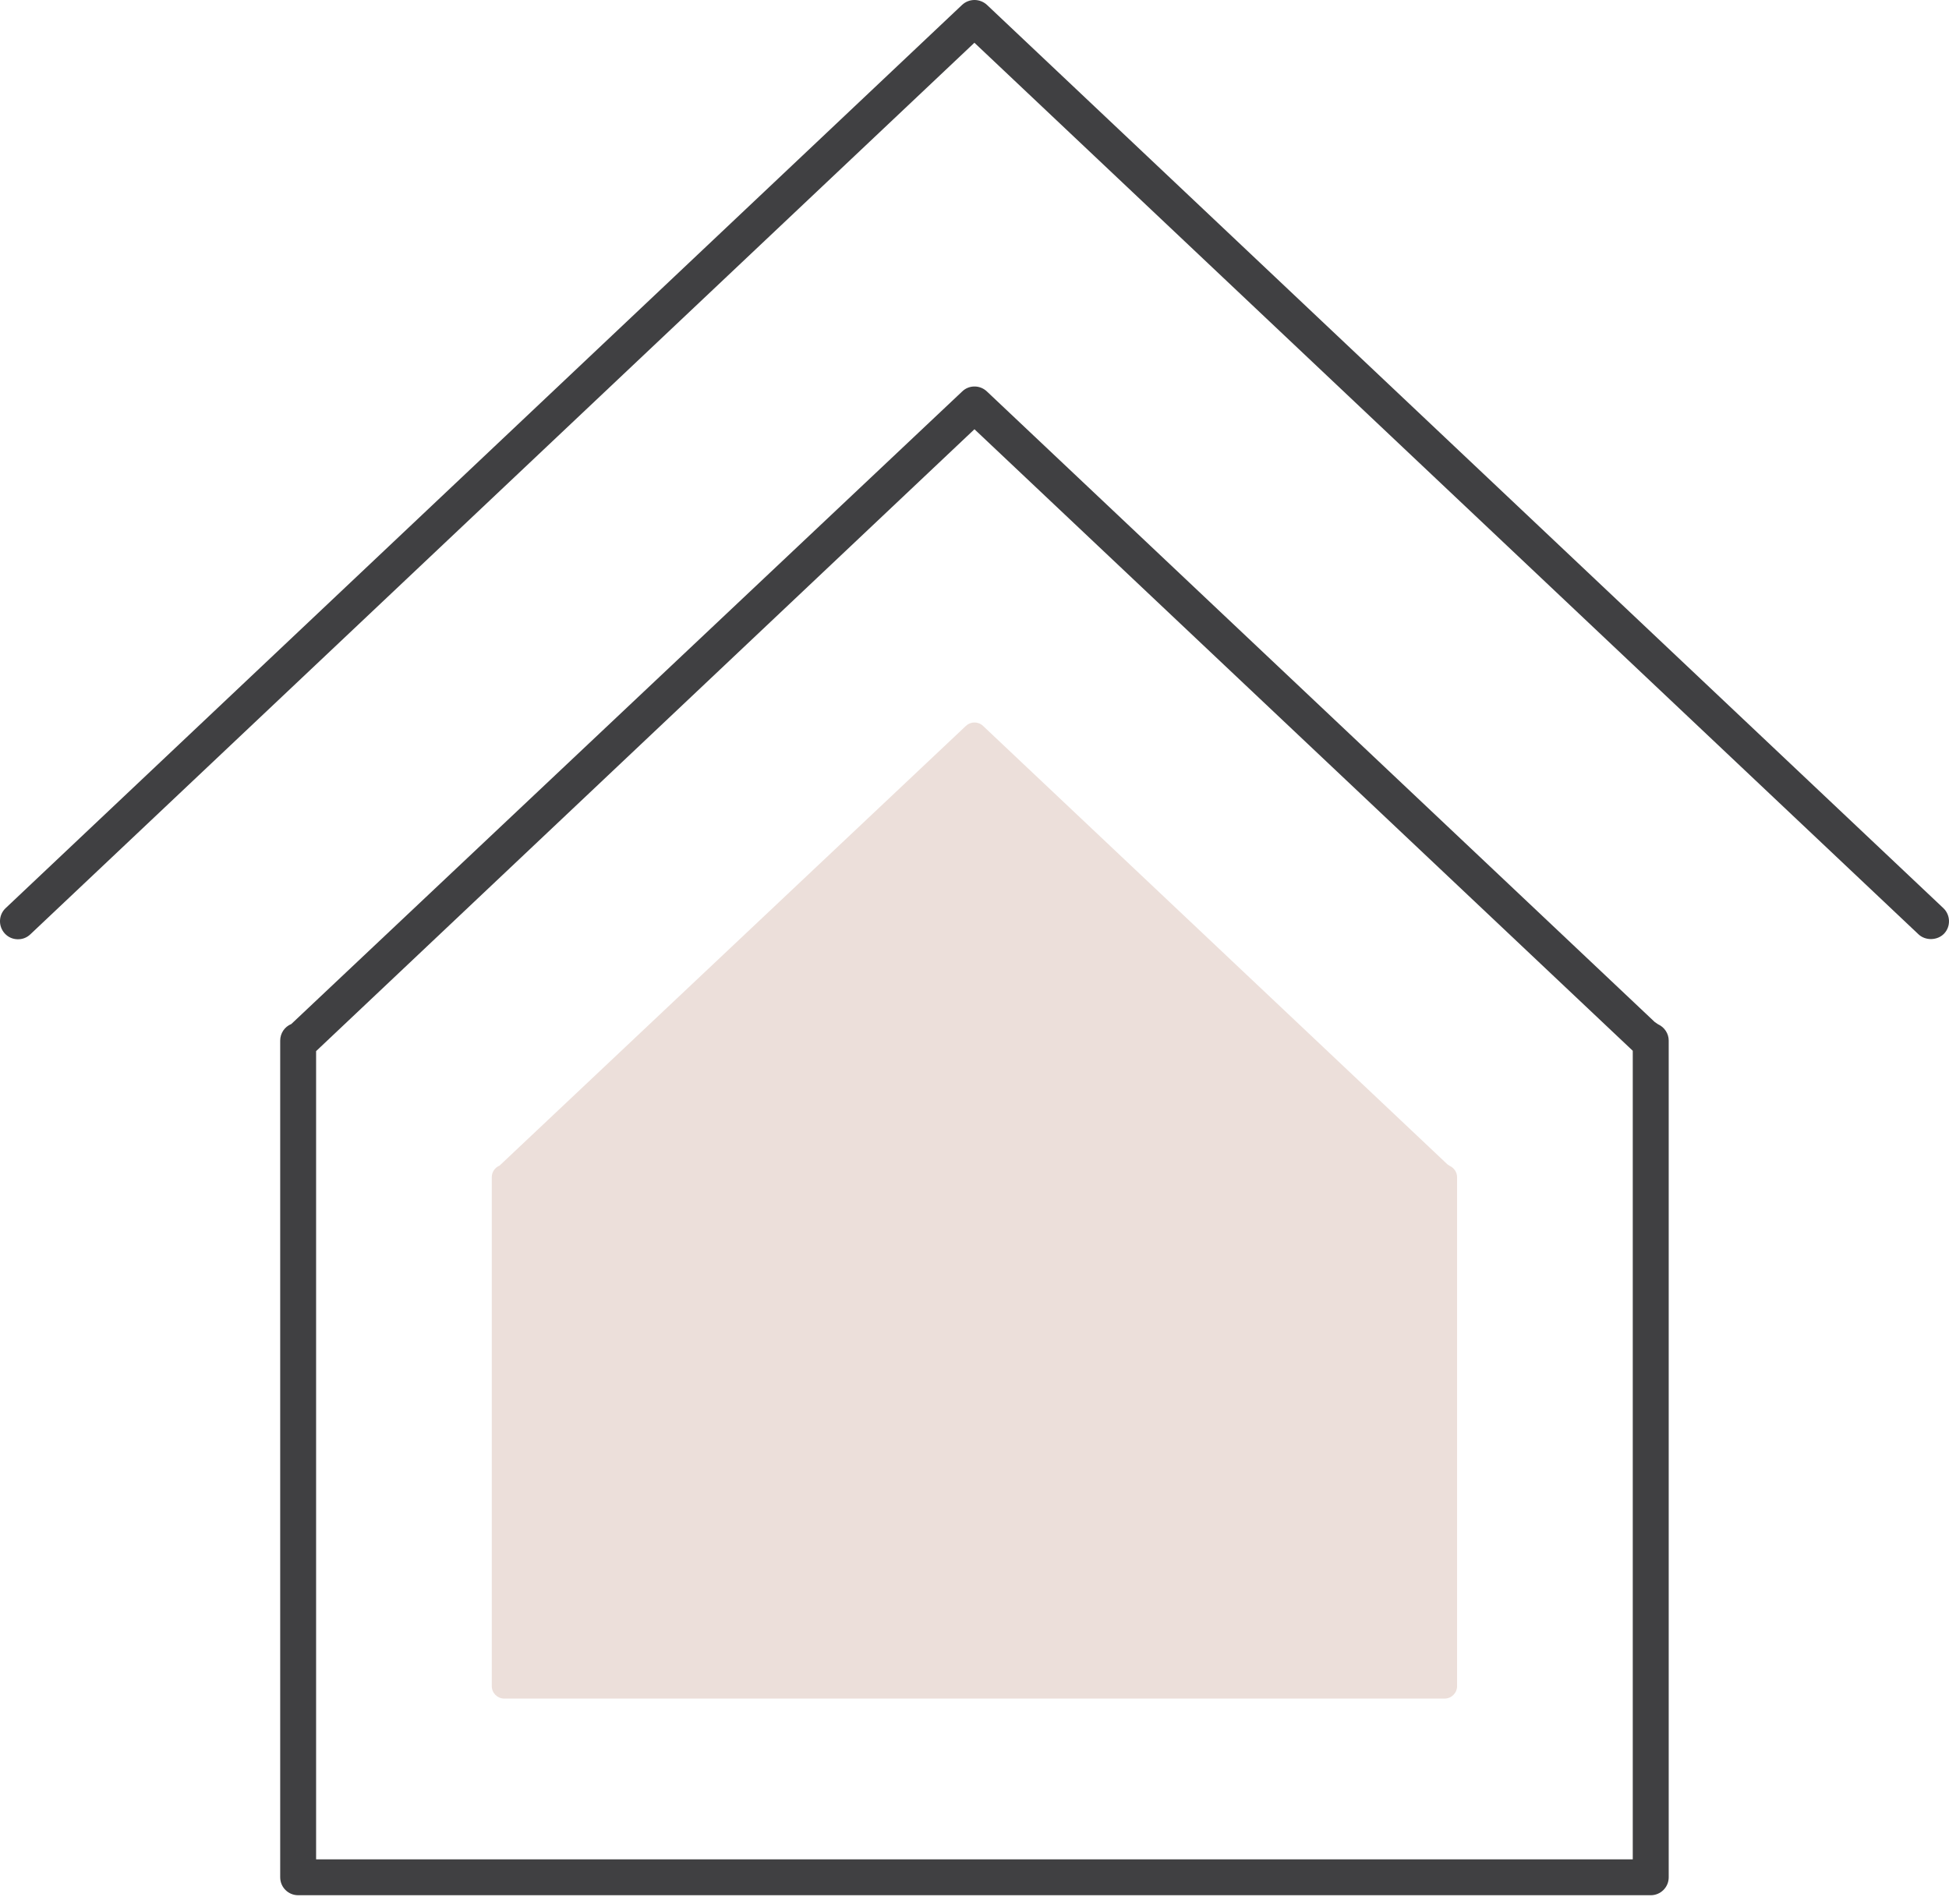
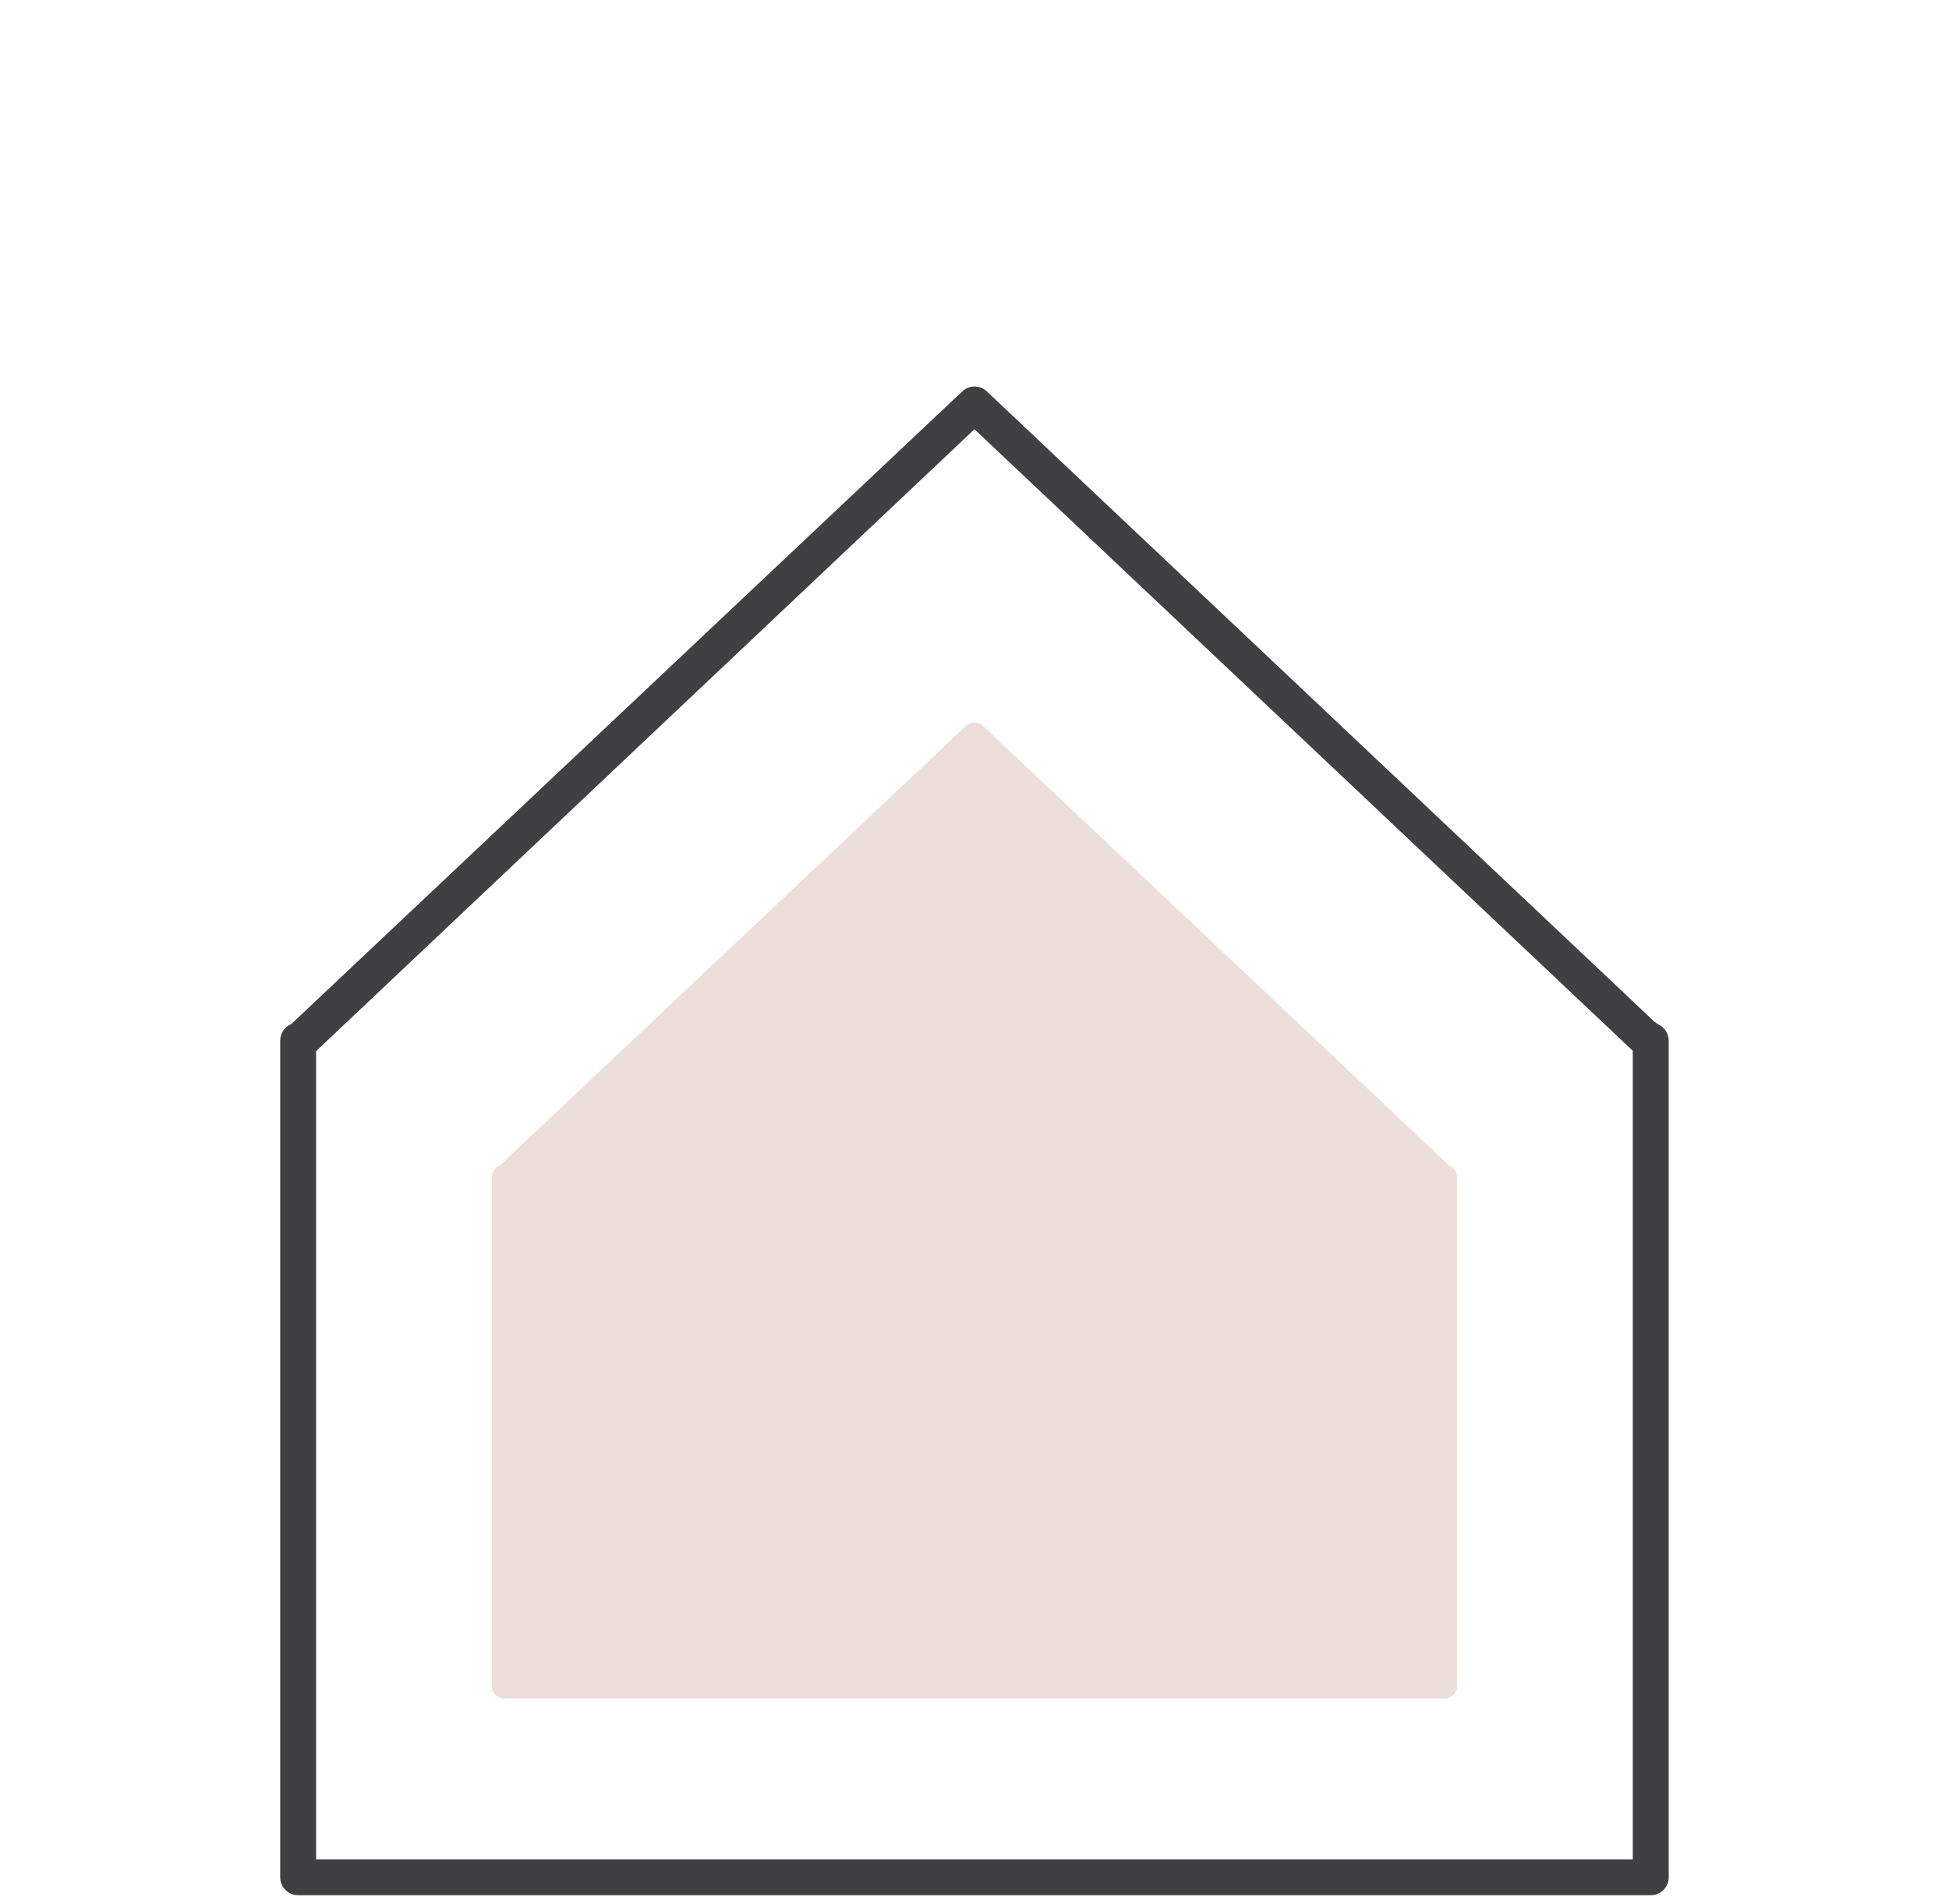
<svg xmlns="http://www.w3.org/2000/svg" width="43" height="42" viewBox="0 0 43 42" fill="none">
-   <path fill-rule="evenodd" clip-rule="evenodd" d="M31.871 37.471C32.023 37.471 32.147 37.348 32.147 37.197V25.968C32.147 25.862 32.082 25.763 31.982 25.718L31.932 25.684L21.689 16.014C21.636 15.963 21.567 15.938 21.5 15.938C21.431 15.938 21.364 15.963 21.311 16.013L11.021 25.714C10.917 25.757 10.85 25.857 10.85 25.968V37.195C10.85 37.348 10.974 37.471 11.126 37.471H31.871Z" fill="#ECDFDA" />
-   <path fill-rule="evenodd" clip-rule="evenodd" d="M0.123 20.035C-0.035 20.184 -0.042 20.436 0.108 20.596C0.18 20.673 0.277 20.717 0.383 20.72C0.493 20.724 0.591 20.686 0.669 20.612L21.498 0.943L42.329 20.613C42.483 20.756 42.745 20.75 42.893 20.595C43.042 20.437 43.034 20.185 42.877 20.035L21.774 0.107C21.697 0.036 21.598 0 21.5 0C21.401 0 21.304 0.036 21.227 0.107L0.123 20.035Z" fill="#404042" />
+   <path fill-rule="evenodd" clip-rule="evenodd" d="M31.871 37.471C32.023 37.471 32.147 37.348 32.147 37.197V25.968C32.147 25.862 32.082 25.763 31.982 25.718L21.689 16.014C21.636 15.963 21.567 15.938 21.5 15.938C21.431 15.938 21.364 15.963 21.311 16.013L11.021 25.714C10.917 25.757 10.85 25.857 10.85 25.968V37.195C10.85 37.348 10.974 37.471 11.126 37.471H31.871Z" fill="#ECDFDA" />
  <path fill-rule="evenodd" clip-rule="evenodd" d="M6.974 23.188L21.499 9.469L36.023 23.18V41.018H6.974V23.188ZM36.42 41.809C36.638 41.809 36.816 41.632 36.816 41.414V22.955C36.816 22.801 36.723 22.66 36.58 22.595L36.508 22.546L21.773 8.635C21.696 8.562 21.598 8.526 21.5 8.526C21.402 8.526 21.304 8.562 21.229 8.635L6.427 22.59C6.278 22.651 6.182 22.795 6.182 22.955V41.413C6.182 41.632 6.359 41.809 6.578 41.809H36.42Z" fill="#404042" />
</svg>